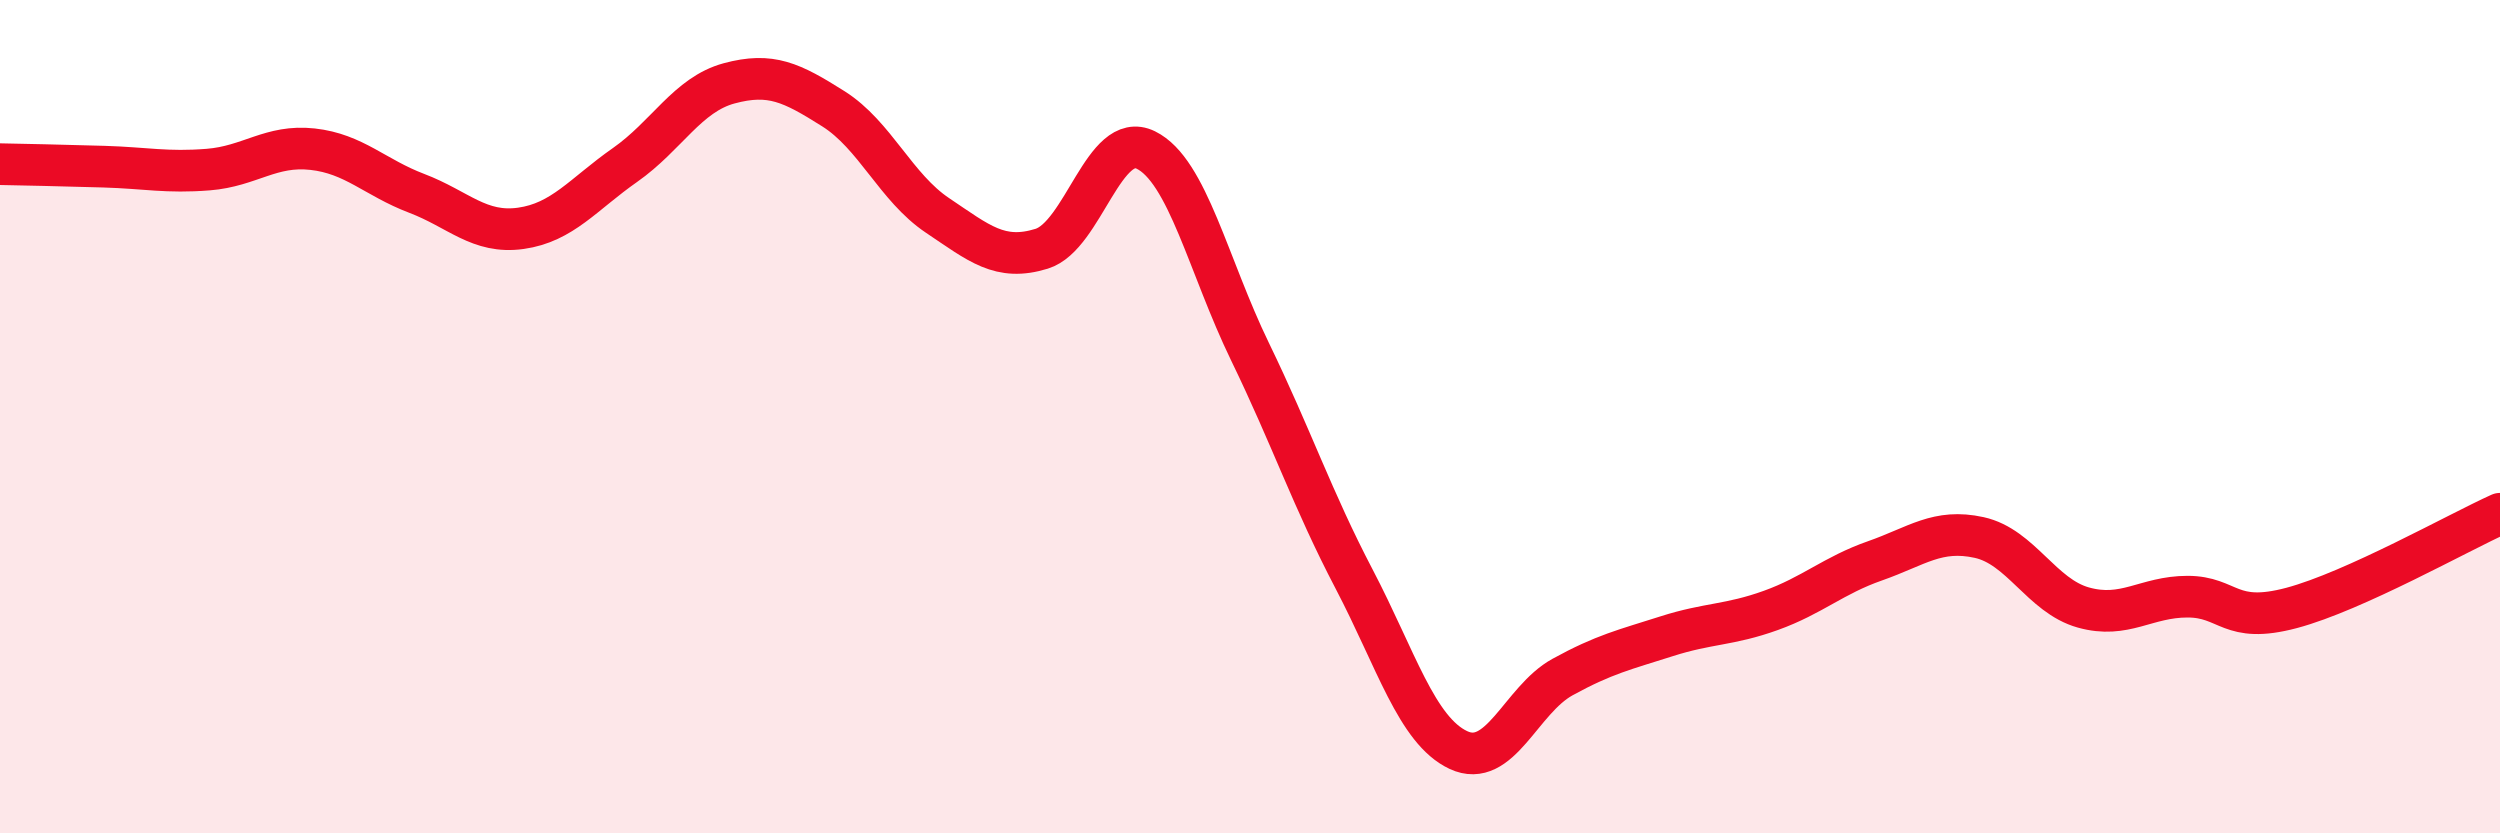
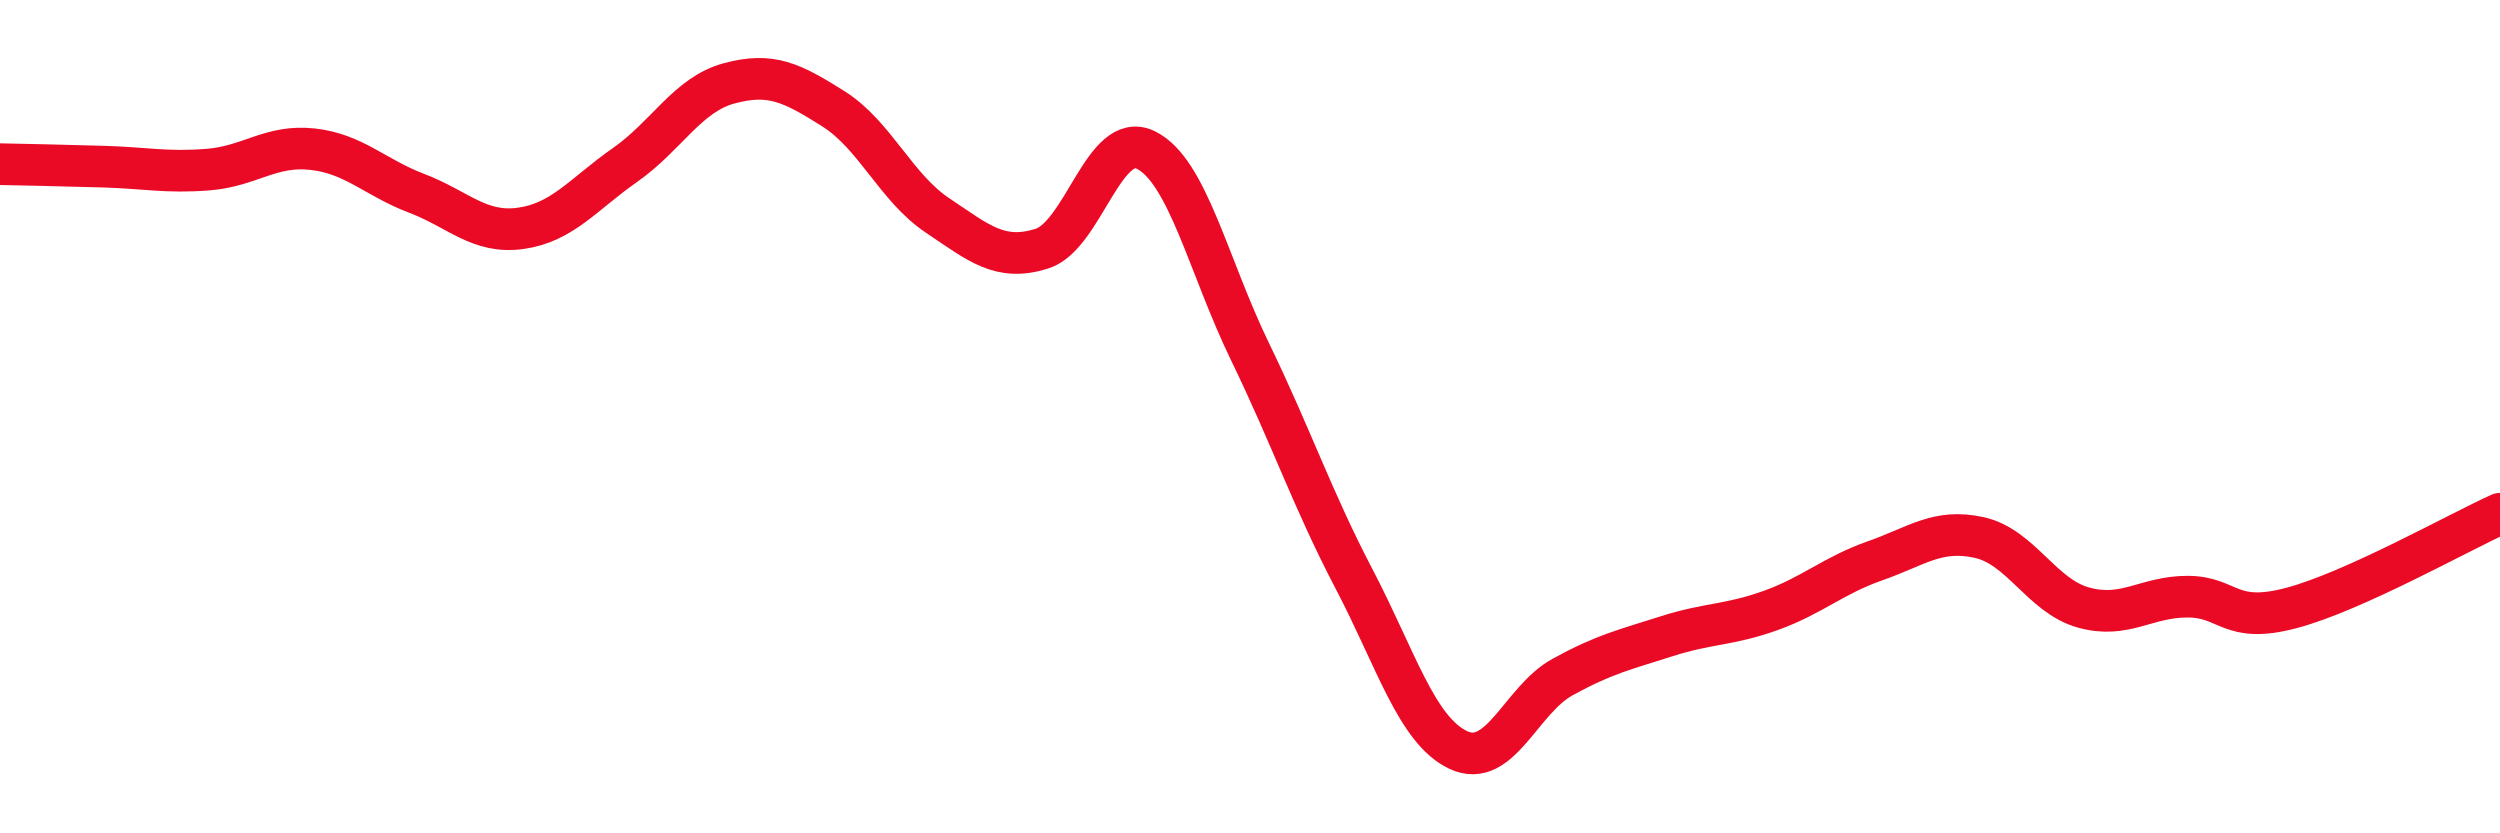
<svg xmlns="http://www.w3.org/2000/svg" width="60" height="20" viewBox="0 0 60 20">
-   <path d="M 0,3.94 C 0.5,3.95 1.5,3.97 2.5,4 C 3.5,4.03 4,4.15 5,4.07 C 6,3.99 6.5,3.47 7.5,3.58 C 8.5,3.69 9,4.26 10,4.64 C 11,5.02 11.5,5.62 12.5,5.48 C 13.5,5.34 14,4.66 15,3.96 C 16,3.26 16.5,2.27 17.5,2 C 18.5,1.73 19,1.98 20,2.61 C 21,3.24 21.5,4.5 22.5,5.17 C 23.5,5.84 24,6.28 25,5.97 C 26,5.66 26.5,3.11 27.5,3.6 C 28.5,4.09 29,6.38 30,8.44 C 31,10.5 31.5,11.99 32.5,13.9 C 33.5,15.81 34,17.53 35,18 C 36,18.47 36.5,16.8 37.5,16.25 C 38.5,15.7 39,15.59 40,15.27 C 41,14.95 41.5,15.01 42.5,14.65 C 43.5,14.29 44,13.81 45,13.46 C 46,13.11 46.5,12.68 47.5,12.9 C 48.5,13.12 49,14.3 50,14.58 C 51,14.86 51.5,14.32 52.5,14.32 C 53.5,14.32 53.5,14.99 55,14.59 C 56.5,14.19 59,12.78 60,12.33L60 20L0 20Z" fill="#EB0A25" opacity="0.1" stroke-linecap="round" stroke-linejoin="round" />
  <path d="M 0,3.94 C 0.5,3.95 1.5,3.97 2.5,4 C 3.5,4.03 4,4.15 5,4.07 C 6,3.99 6.5,3.47 7.5,3.58 C 8.5,3.69 9,4.26 10,4.64 C 11,5.02 11.5,5.62 12.5,5.48 C 13.5,5.34 14,4.66 15,3.96 C 16,3.26 16.5,2.27 17.5,2 C 18.5,1.73 19,1.98 20,2.61 C 21,3.24 21.5,4.5 22.5,5.17 C 23.5,5.84 24,6.28 25,5.97 C 26,5.66 26.5,3.11 27.5,3.6 C 28.5,4.09 29,6.38 30,8.44 C 31,10.5 31.5,11.99 32.5,13.9 C 33.5,15.81 34,17.53 35,18 C 36,18.47 36.5,16.8 37.5,16.25 C 38.5,15.7 39,15.59 40,15.27 C 41,14.95 41.5,15.01 42.5,14.65 C 43.5,14.29 44,13.81 45,13.46 C 46,13.11 46.5,12.68 47.5,12.9 C 48.5,13.12 49,14.3 50,14.58 C 51,14.86 51.5,14.32 52.5,14.32 C 53.5,14.32 53.5,14.99 55,14.59 C 56.5,14.19 59,12.78 60,12.33" stroke="#EB0A25" stroke-width="1" fill="none" stroke-linecap="round" stroke-linejoin="round" />
</svg>